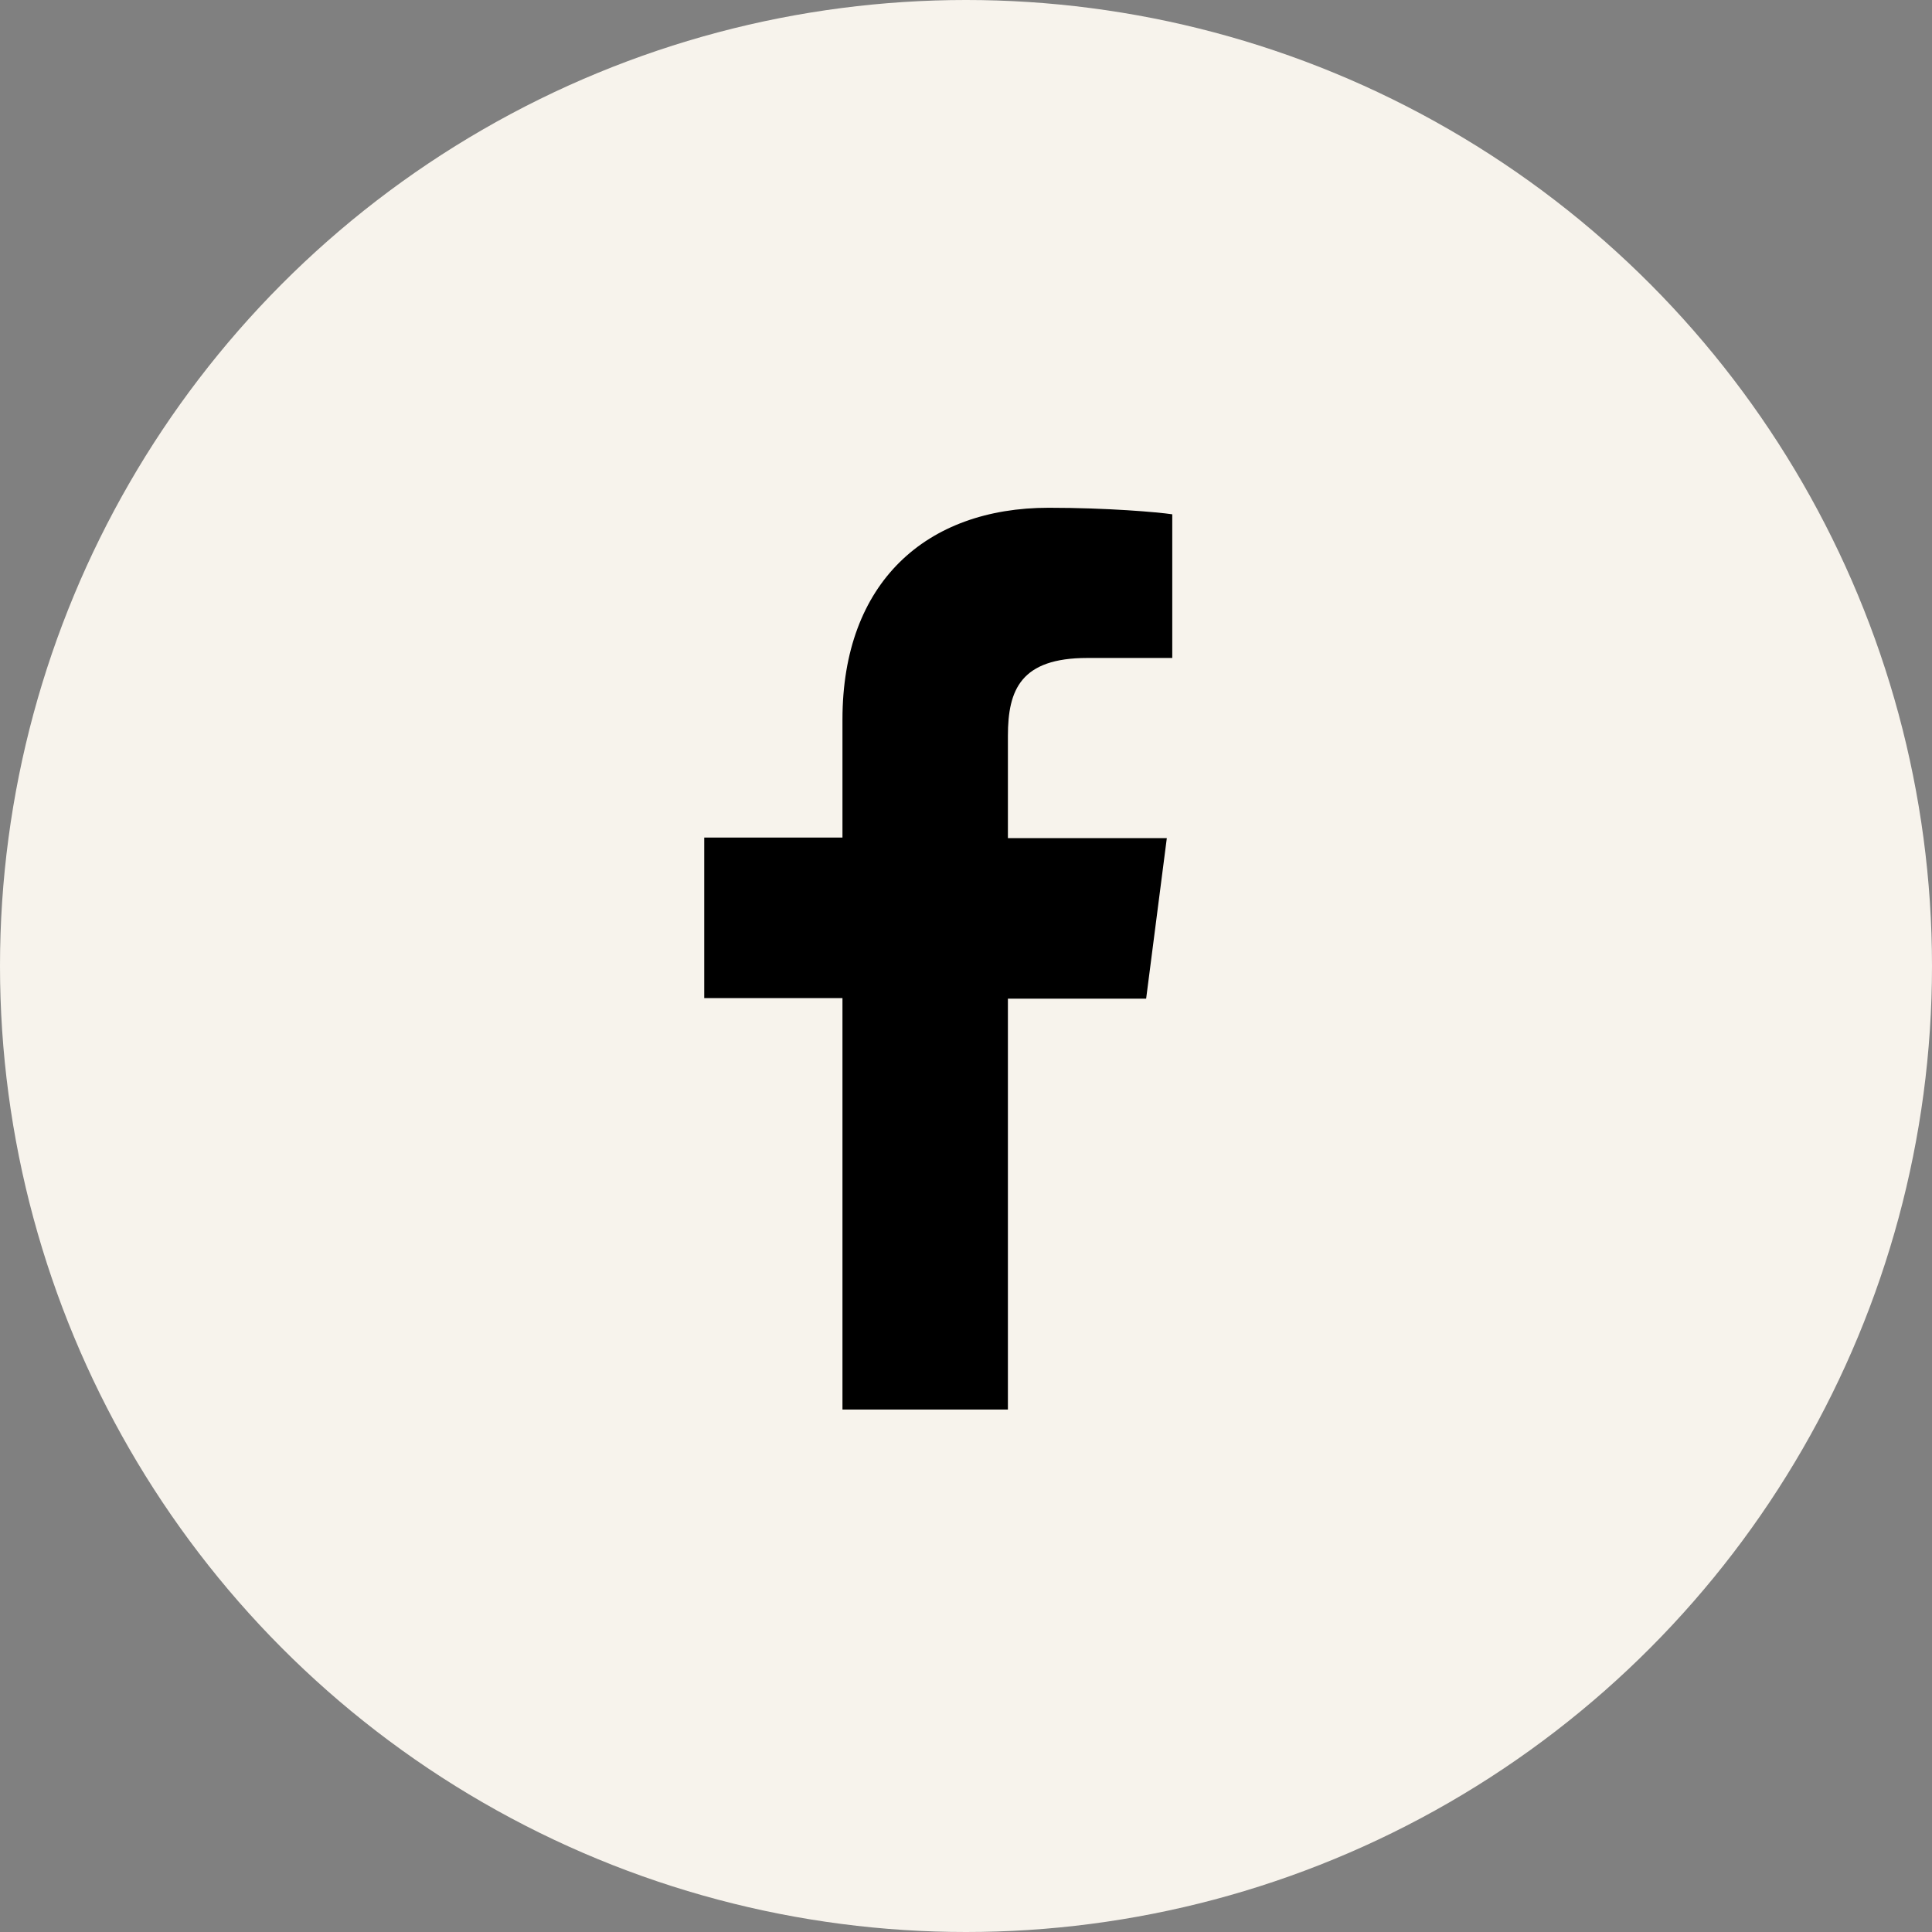
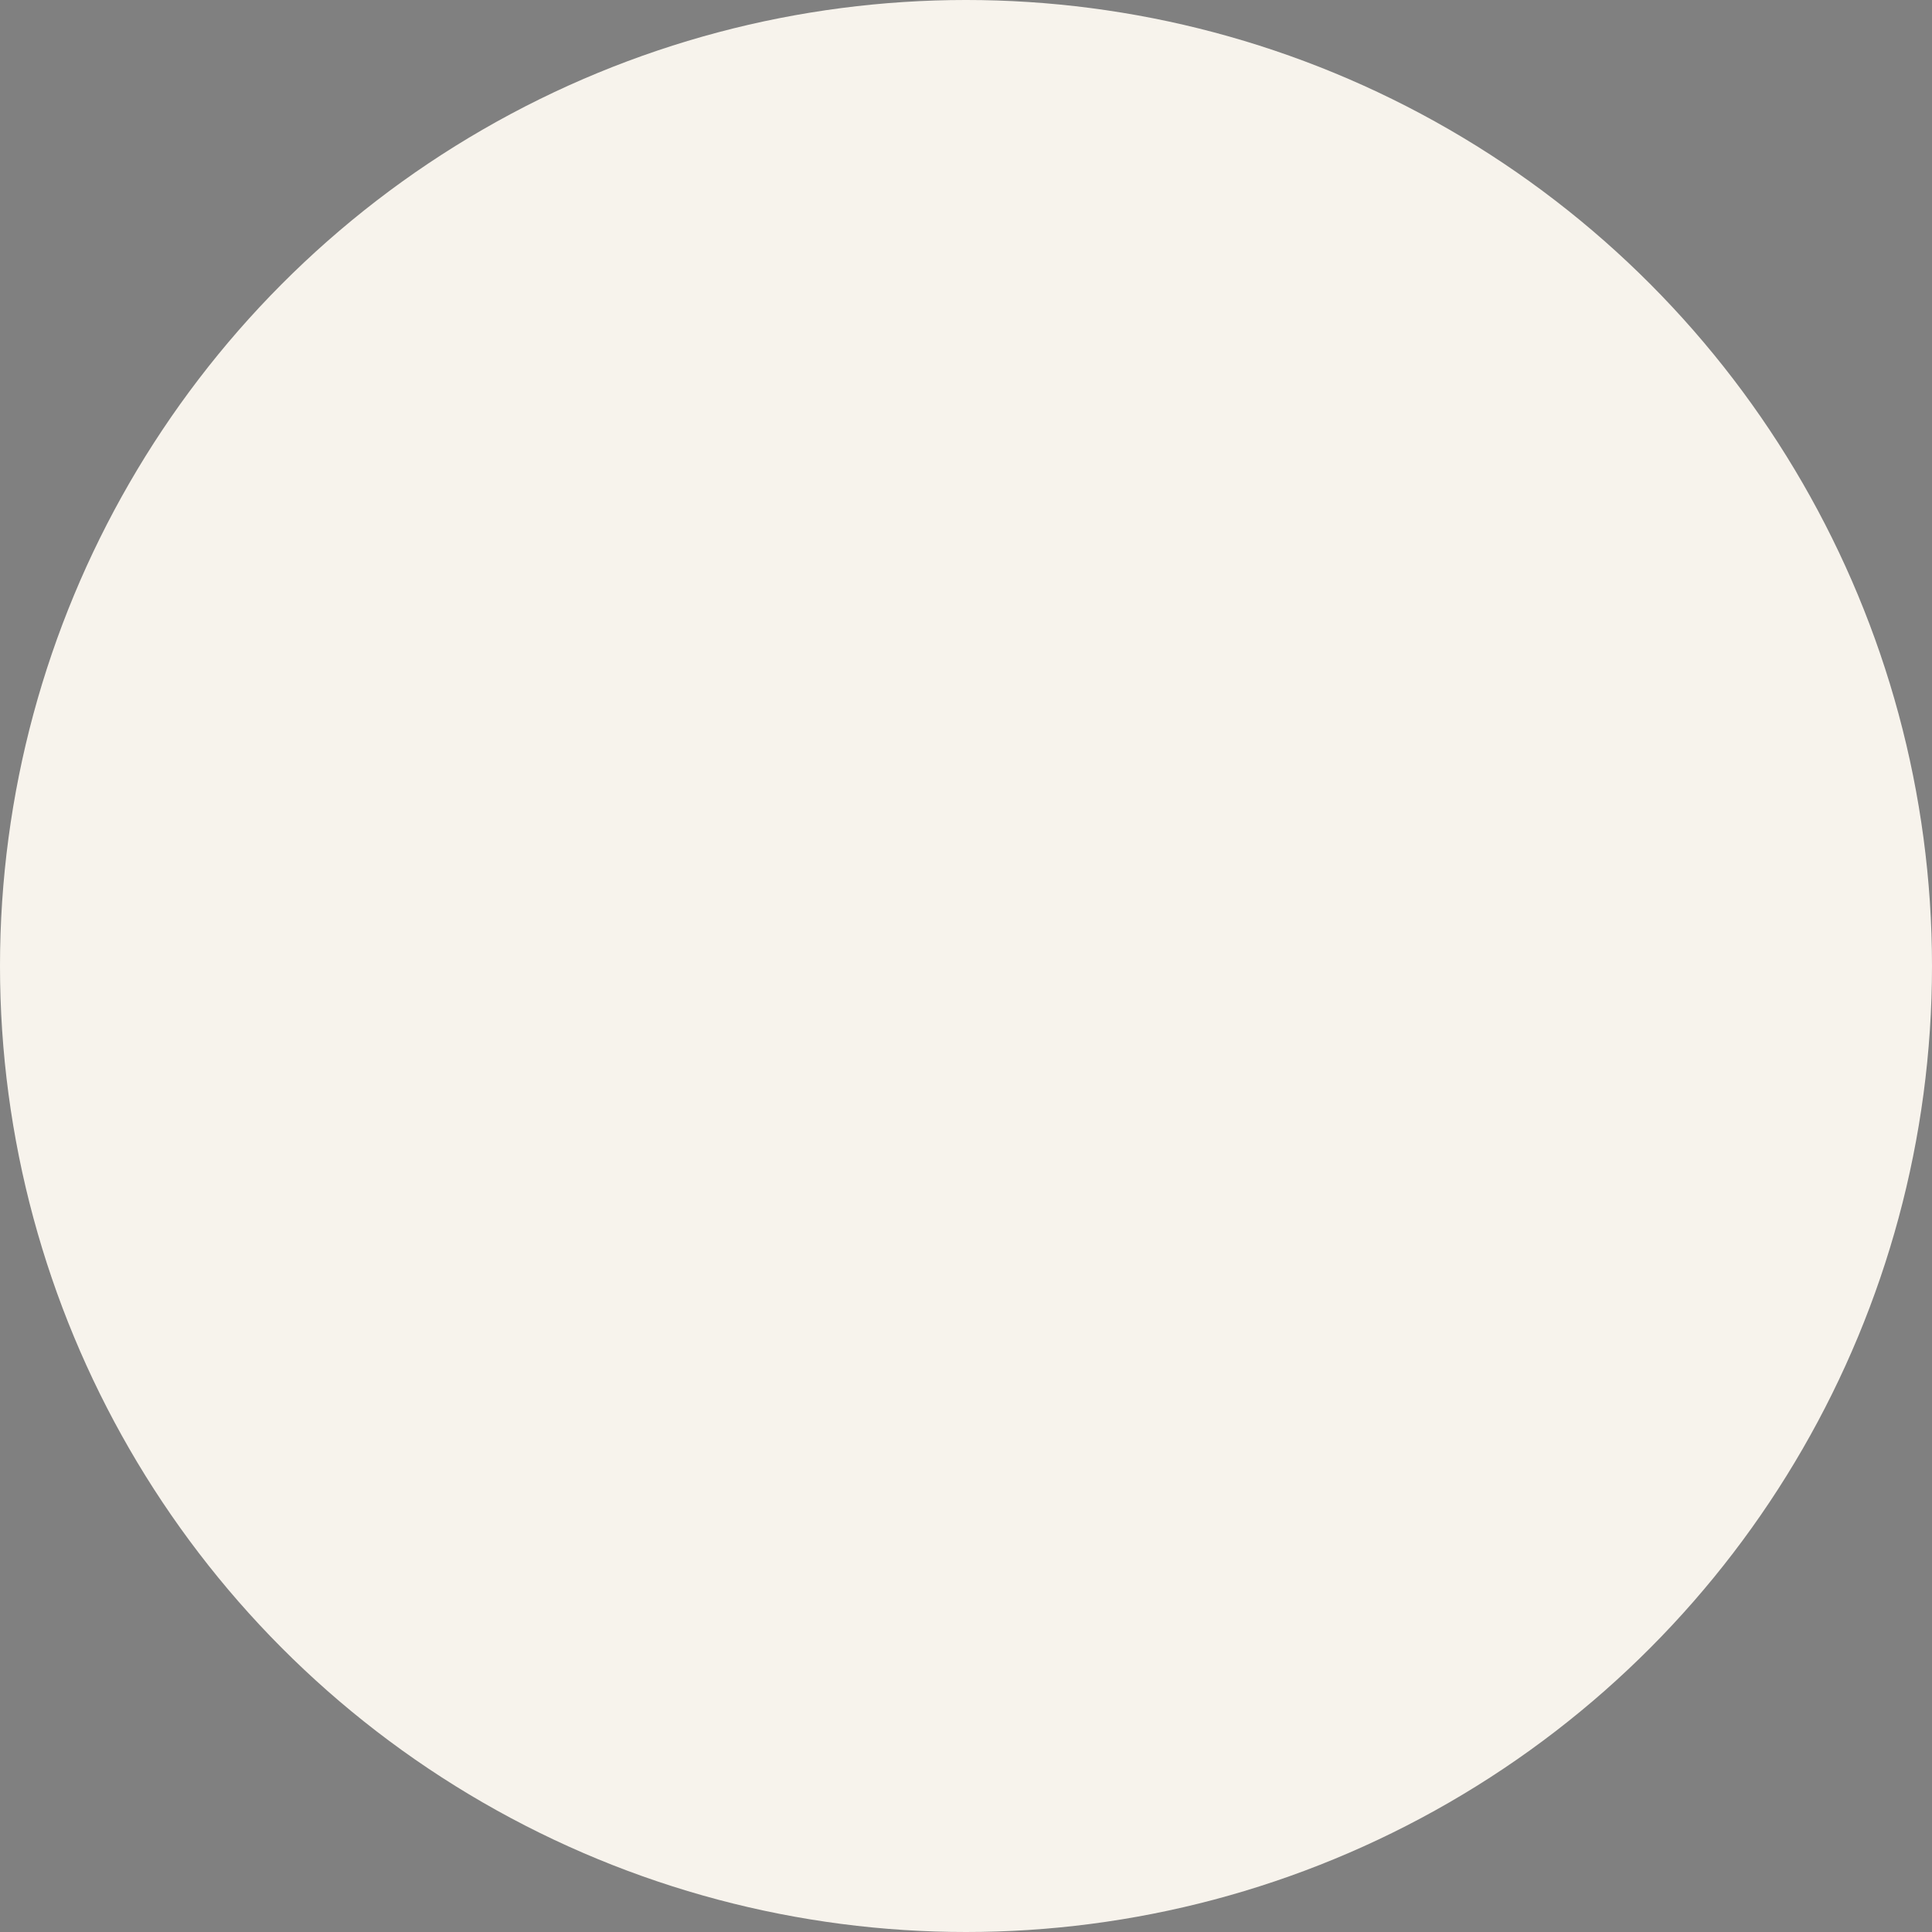
<svg xmlns="http://www.w3.org/2000/svg" id="Layer_2" data-name="Layer 2" viewBox="0 0 35.5 35.5">
  <rect x="0" y="0" width="35.5" height="35.5" fill="#808080" stroke="none" />
  <defs>
    <style>
      .cls-1 {
        fill: #000;
      }

      .cls-1, .cls-2 {
        stroke-width: 0px;
      }

      .cls-2 {
        fill: #f7f3ec;
      }
    </style>
  </defs>
  <g id="Layer_1-2" data-name="Layer 1">
    <circle class="cls-2" cx="17.75" cy="17.75" r="17.75" />
-     <path id="f" class="cls-1" d="M18.52,25.91v-7.56h2.54l.38-2.95h-2.92v-1.88c0-.85.24-1.43,1.46-1.43h1.56v-2.64c-.27-.04-1.19-.12-2.27-.12-2.25,0-3.79,1.37-3.79,3.89v2.17h-2.54v2.95h2.54v7.56h3.04Z" />
  </g>
</svg>